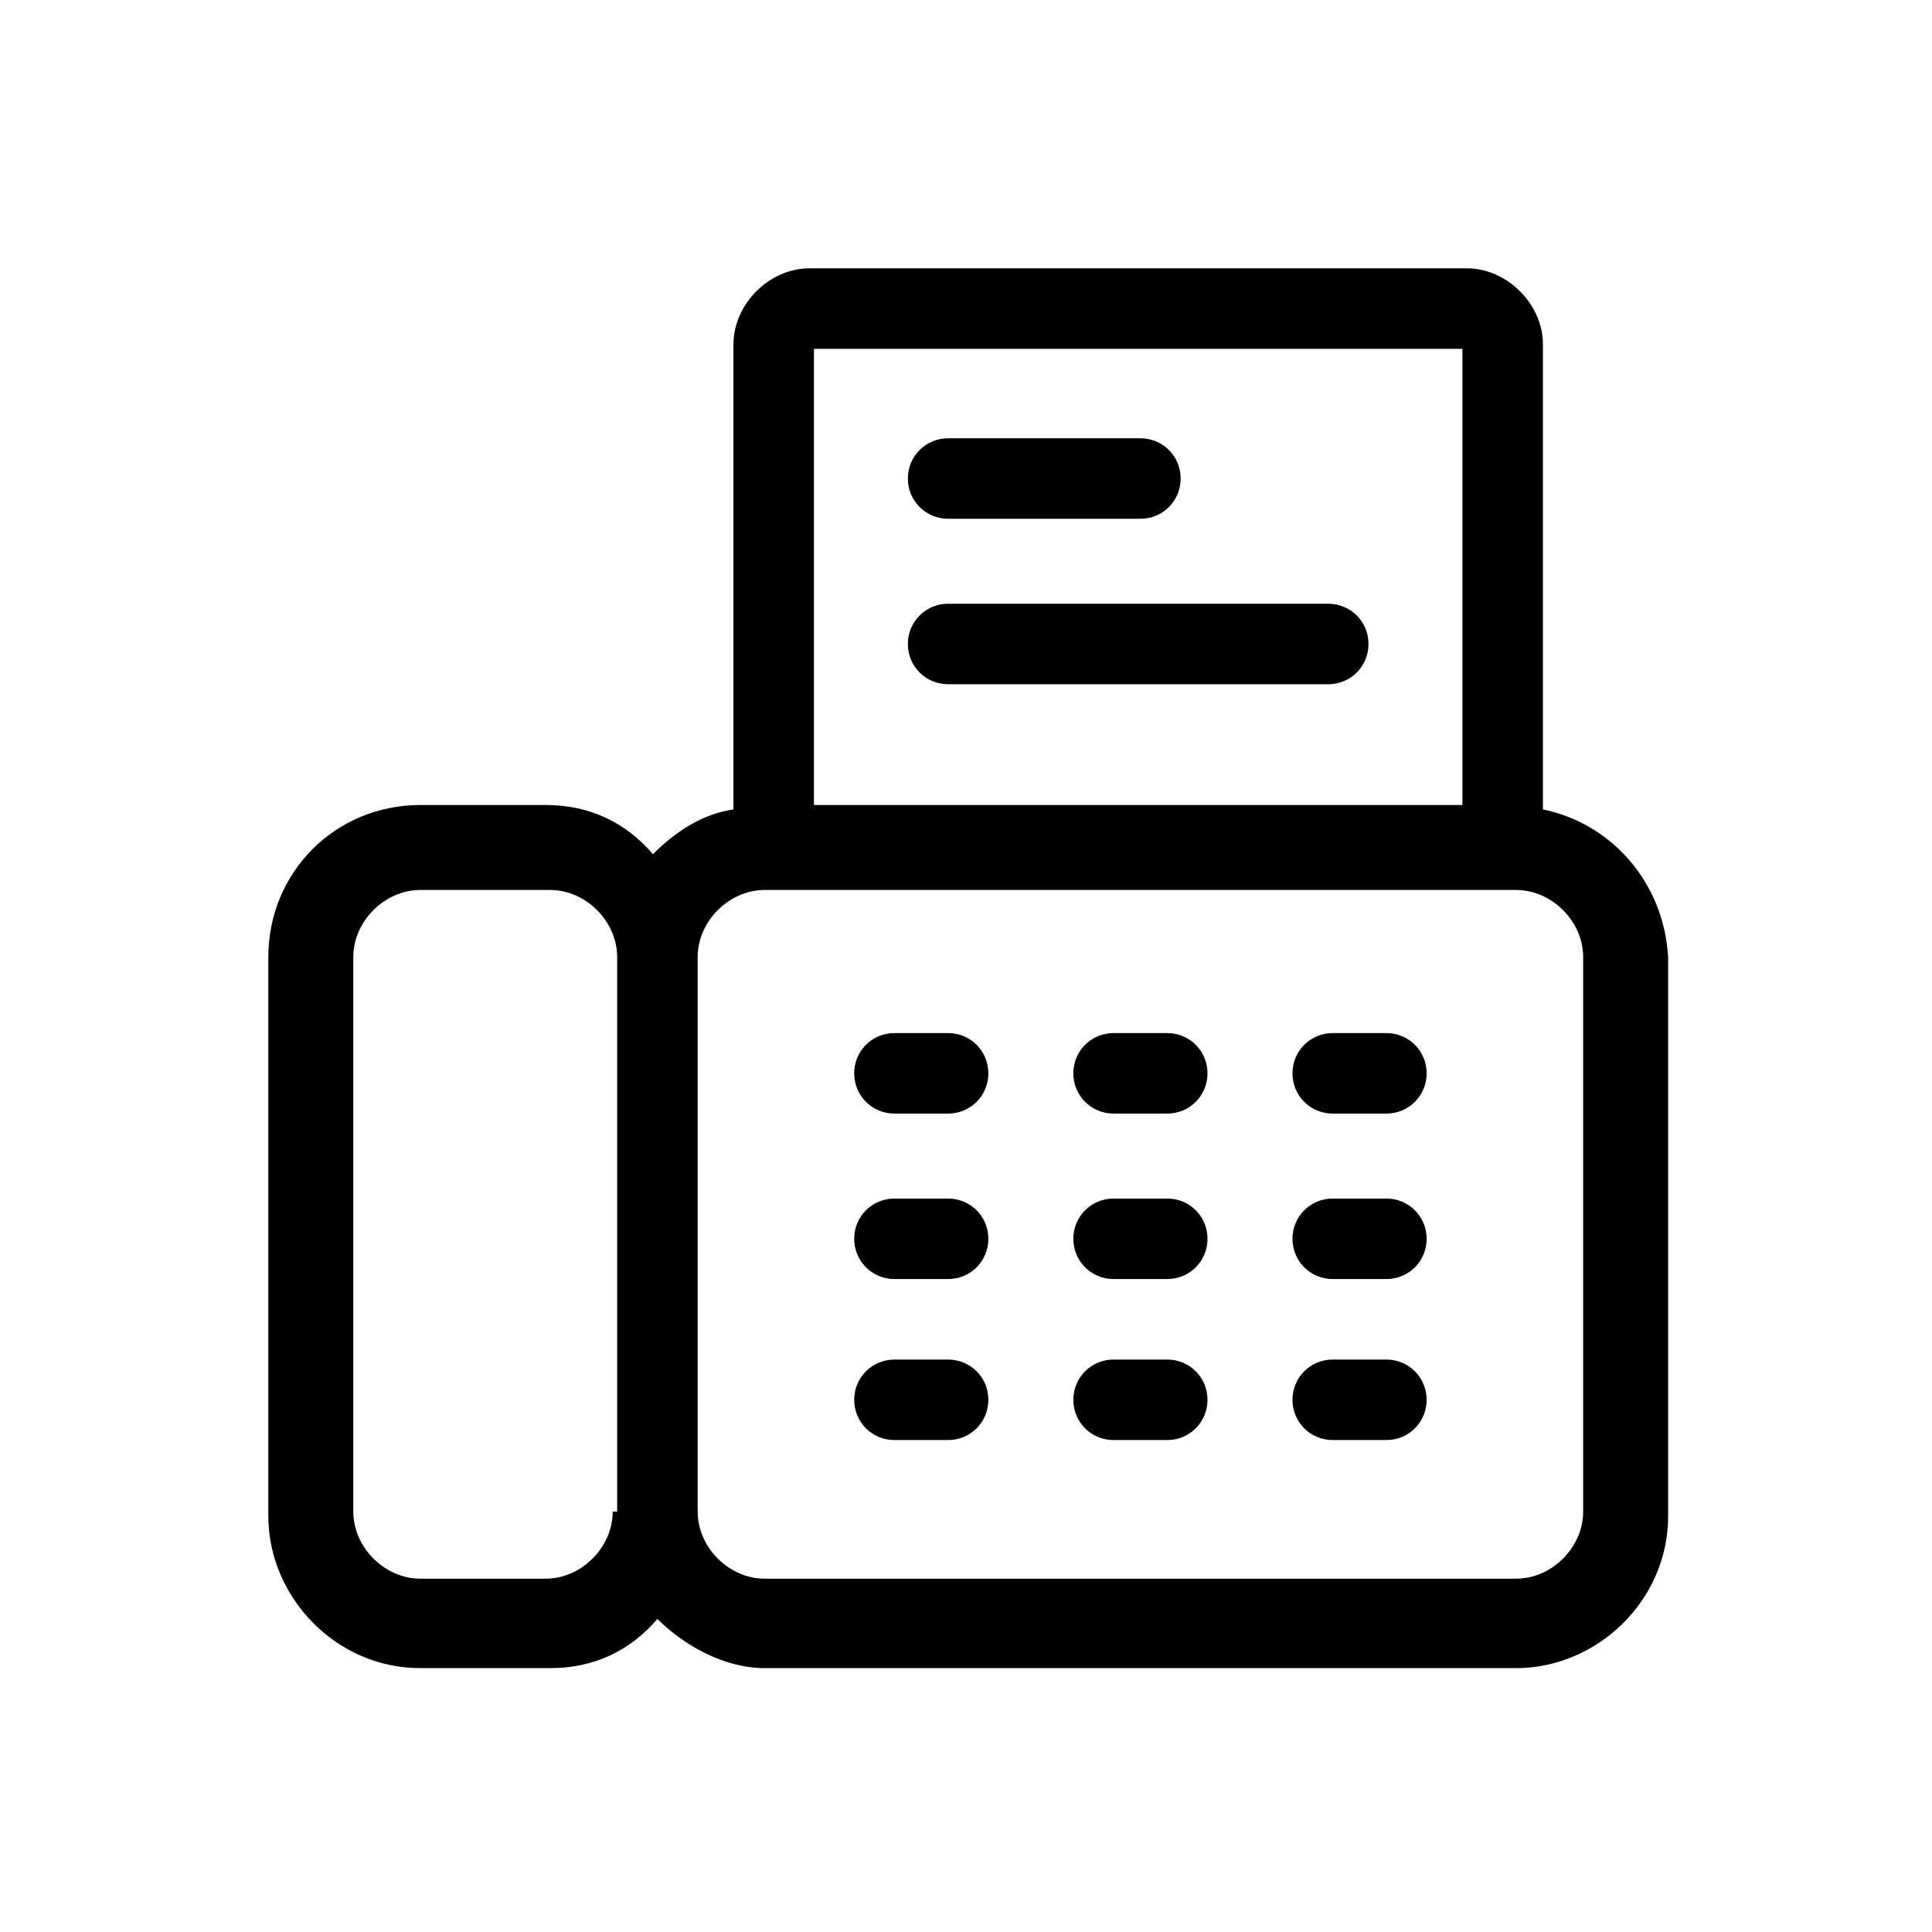
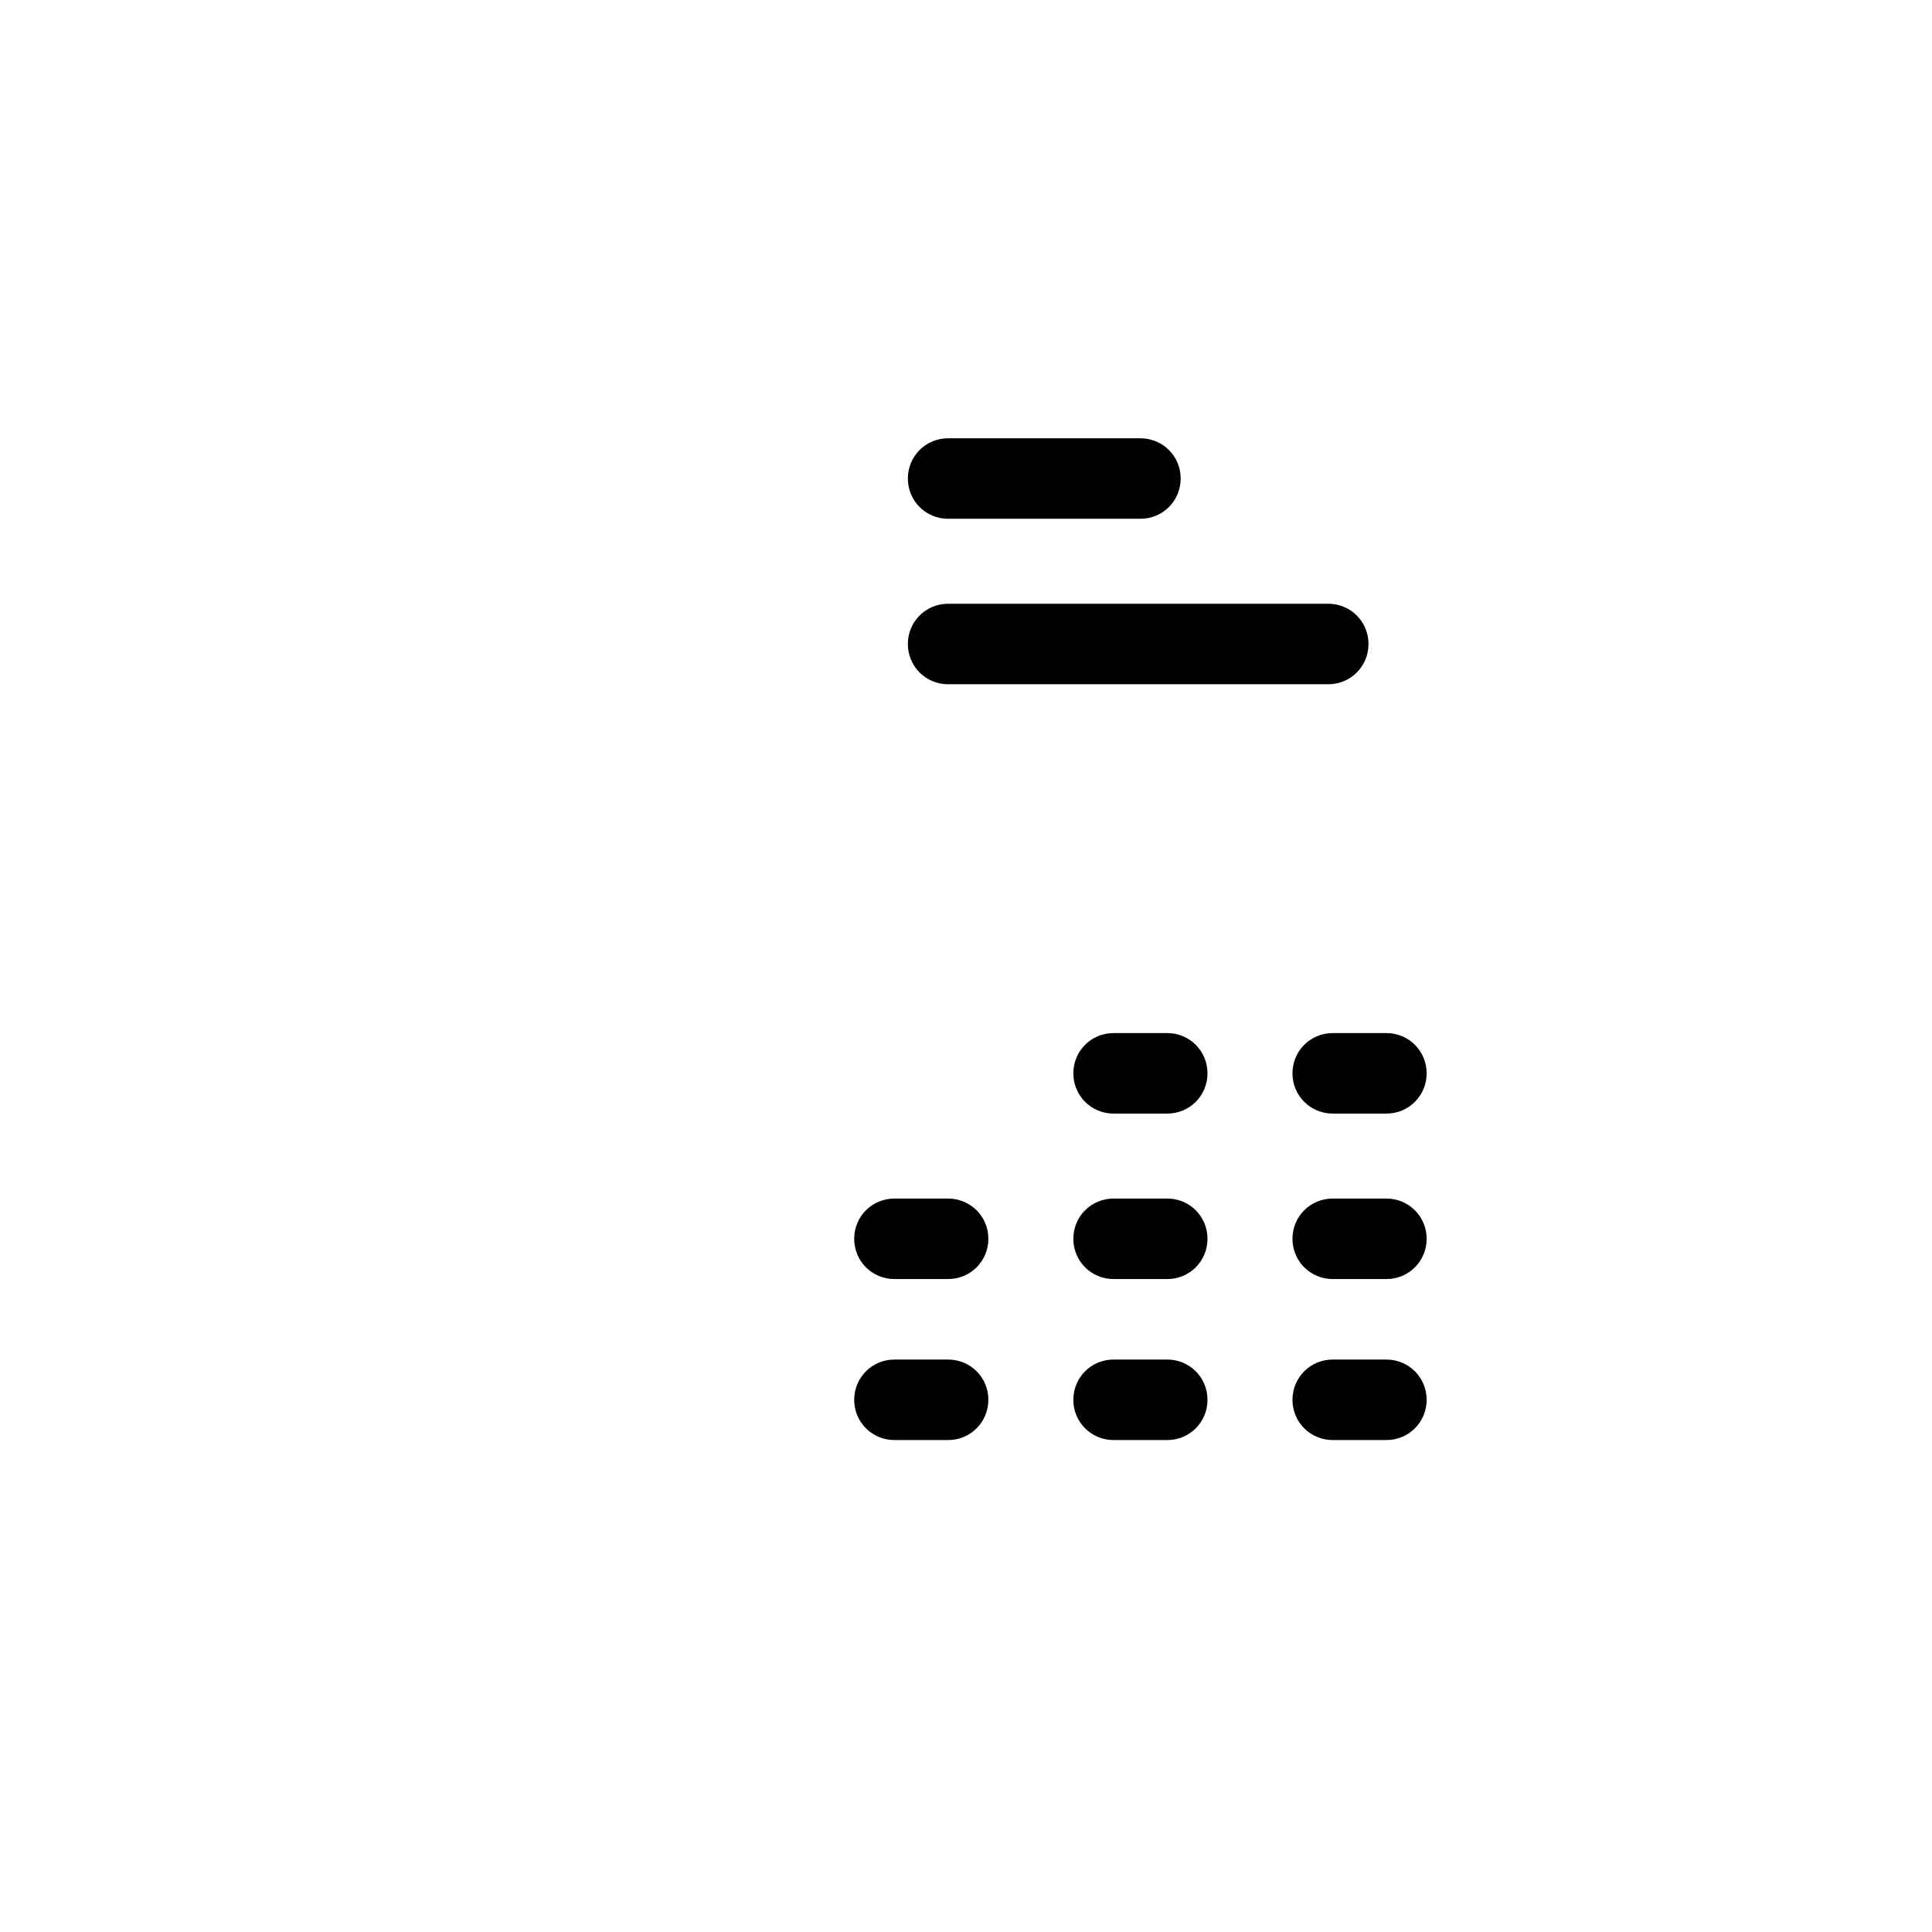
<svg xmlns="http://www.w3.org/2000/svg" version="1.1" id="Capa_1" x="0px" y="0px" viewBox="0 0 43.2 43.2" style="enable-background:new 0 0 43.2 43.2;" xml:space="preserve">
  <path d="M21.2,11.6h4.3c0.5,0,0.9-0.4,0.9-0.9c0-0.5-0.4-0.9-0.9-0.9h-4.3c-0.5,0-0.9,0.4-0.9,0.9C20.3,11.2,20.7,11.6,21.2,11.6  L21.2,11.6z" />
  <path d="M21.2,15.3h8.5c0.5,0,0.9-0.4,0.9-0.9s-0.4-0.9-0.9-0.9h-8.5c-0.5,0-0.9,0.4-0.9,0.9S20.7,15.3,21.2,15.3L21.2,15.3z" />
-   <path d="M34.5,18.1V7.7c0-0.9-0.8-1.7-1.7-1.7H18.1c-0.9,0-1.7,0.8-1.7,1.7v10.4c-0.7,0.1-1.3,0.5-1.8,1C14,18.4,13.2,18,12.2,18  H9.4C7.5,18,6,19.5,6,21.4v12.5c0,1.8,1.5,3.4,3.4,3.4h2.9c1,0,1.8-0.4,2.4-1.1c0.6,0.6,1.5,1.1,2.4,1.1h16.8c1.8,0,3.4-1.5,3.4-3.4  V21.4C37.2,19.7,36,18.4,34.5,18.1z M32.7,7.8V18H18.2V7.8H32.7z M13.7,33.8c0,0.8-0.7,1.5-1.5,1.5H9.4c-0.8,0-1.5-0.7-1.5-1.5V21.4  c0-0.8,0.7-1.5,1.5-1.5h2.9c0.8,0,1.5,0.7,1.5,1.5V33.8z M35.4,33.8c0,0.8-0.7,1.5-1.5,1.5H17.1c-0.8,0-1.5-0.7-1.5-1.5V21.4  c0-0.8,0.7-1.5,1.5-1.5h16.8c0.8,0,1.5,0.7,1.5,1.5V33.8z" />
-   <path d="M21.2,23.1H20c-0.5,0-0.9,0.4-0.9,0.9c0,0.5,0.4,0.9,0.9,0.9h1.2c0.5,0,0.9-0.4,0.9-0.9C22.1,23.5,21.7,23.1,21.2,23.1z" />
  <path d="M26.1,23.1h-1.2c-0.5,0-0.9,0.4-0.9,0.9c0,0.5,0.4,0.9,0.9,0.9h1.2c0.5,0,0.9-0.4,0.9-0.9C27,23.5,26.6,23.1,26.1,23.1z" />
  <path d="M31,23.1h-1.2c-0.5,0-0.9,0.4-0.9,0.9c0,0.5,0.4,0.9,0.9,0.9H31c0.5,0,0.9-0.4,0.9-0.9C31.9,23.5,31.5,23.1,31,23.1z" />
  <path d="M21.2,26.8H20c-0.5,0-0.9,0.4-0.9,0.9c0,0.5,0.4,0.9,0.9,0.9h1.2c0.5,0,0.9-0.4,0.9-0.9C22.1,27.2,21.7,26.8,21.2,26.8z" />
  <path d="M26.1,26.8h-1.2c-0.5,0-0.9,0.4-0.9,0.9c0,0.5,0.4,0.9,0.9,0.9h1.2c0.5,0,0.9-0.4,0.9-0.9C27,27.2,26.6,26.8,26.1,26.8z" />
  <path d="M31,26.8h-1.2c-0.5,0-0.9,0.4-0.9,0.9c0,0.5,0.4,0.9,0.9,0.9H31c0.5,0,0.9-0.4,0.9-0.9C31.9,27.2,31.5,26.8,31,26.8z" />
  <path d="M21.2,30.4H20c-0.5,0-0.9,0.4-0.9,0.9c0,0.5,0.4,0.9,0.9,0.9h1.2c0.5,0,0.9-0.4,0.9-0.9C22.1,30.8,21.7,30.4,21.2,30.4z" />
  <path d="M26.1,30.4h-1.2c-0.5,0-0.9,0.4-0.9,0.9c0,0.5,0.4,0.9,0.9,0.9h1.2c0.5,0,0.9-0.4,0.9-0.9C27,30.8,26.6,30.4,26.1,30.4z" />
  <path d="M31,30.4h-1.2c-0.5,0-0.9,0.4-0.9,0.9c0,0.5,0.4,0.9,0.9,0.9H31c0.5,0,0.9-0.4,0.9-0.9C31.9,30.8,31.5,30.4,31,30.4z" />
</svg>